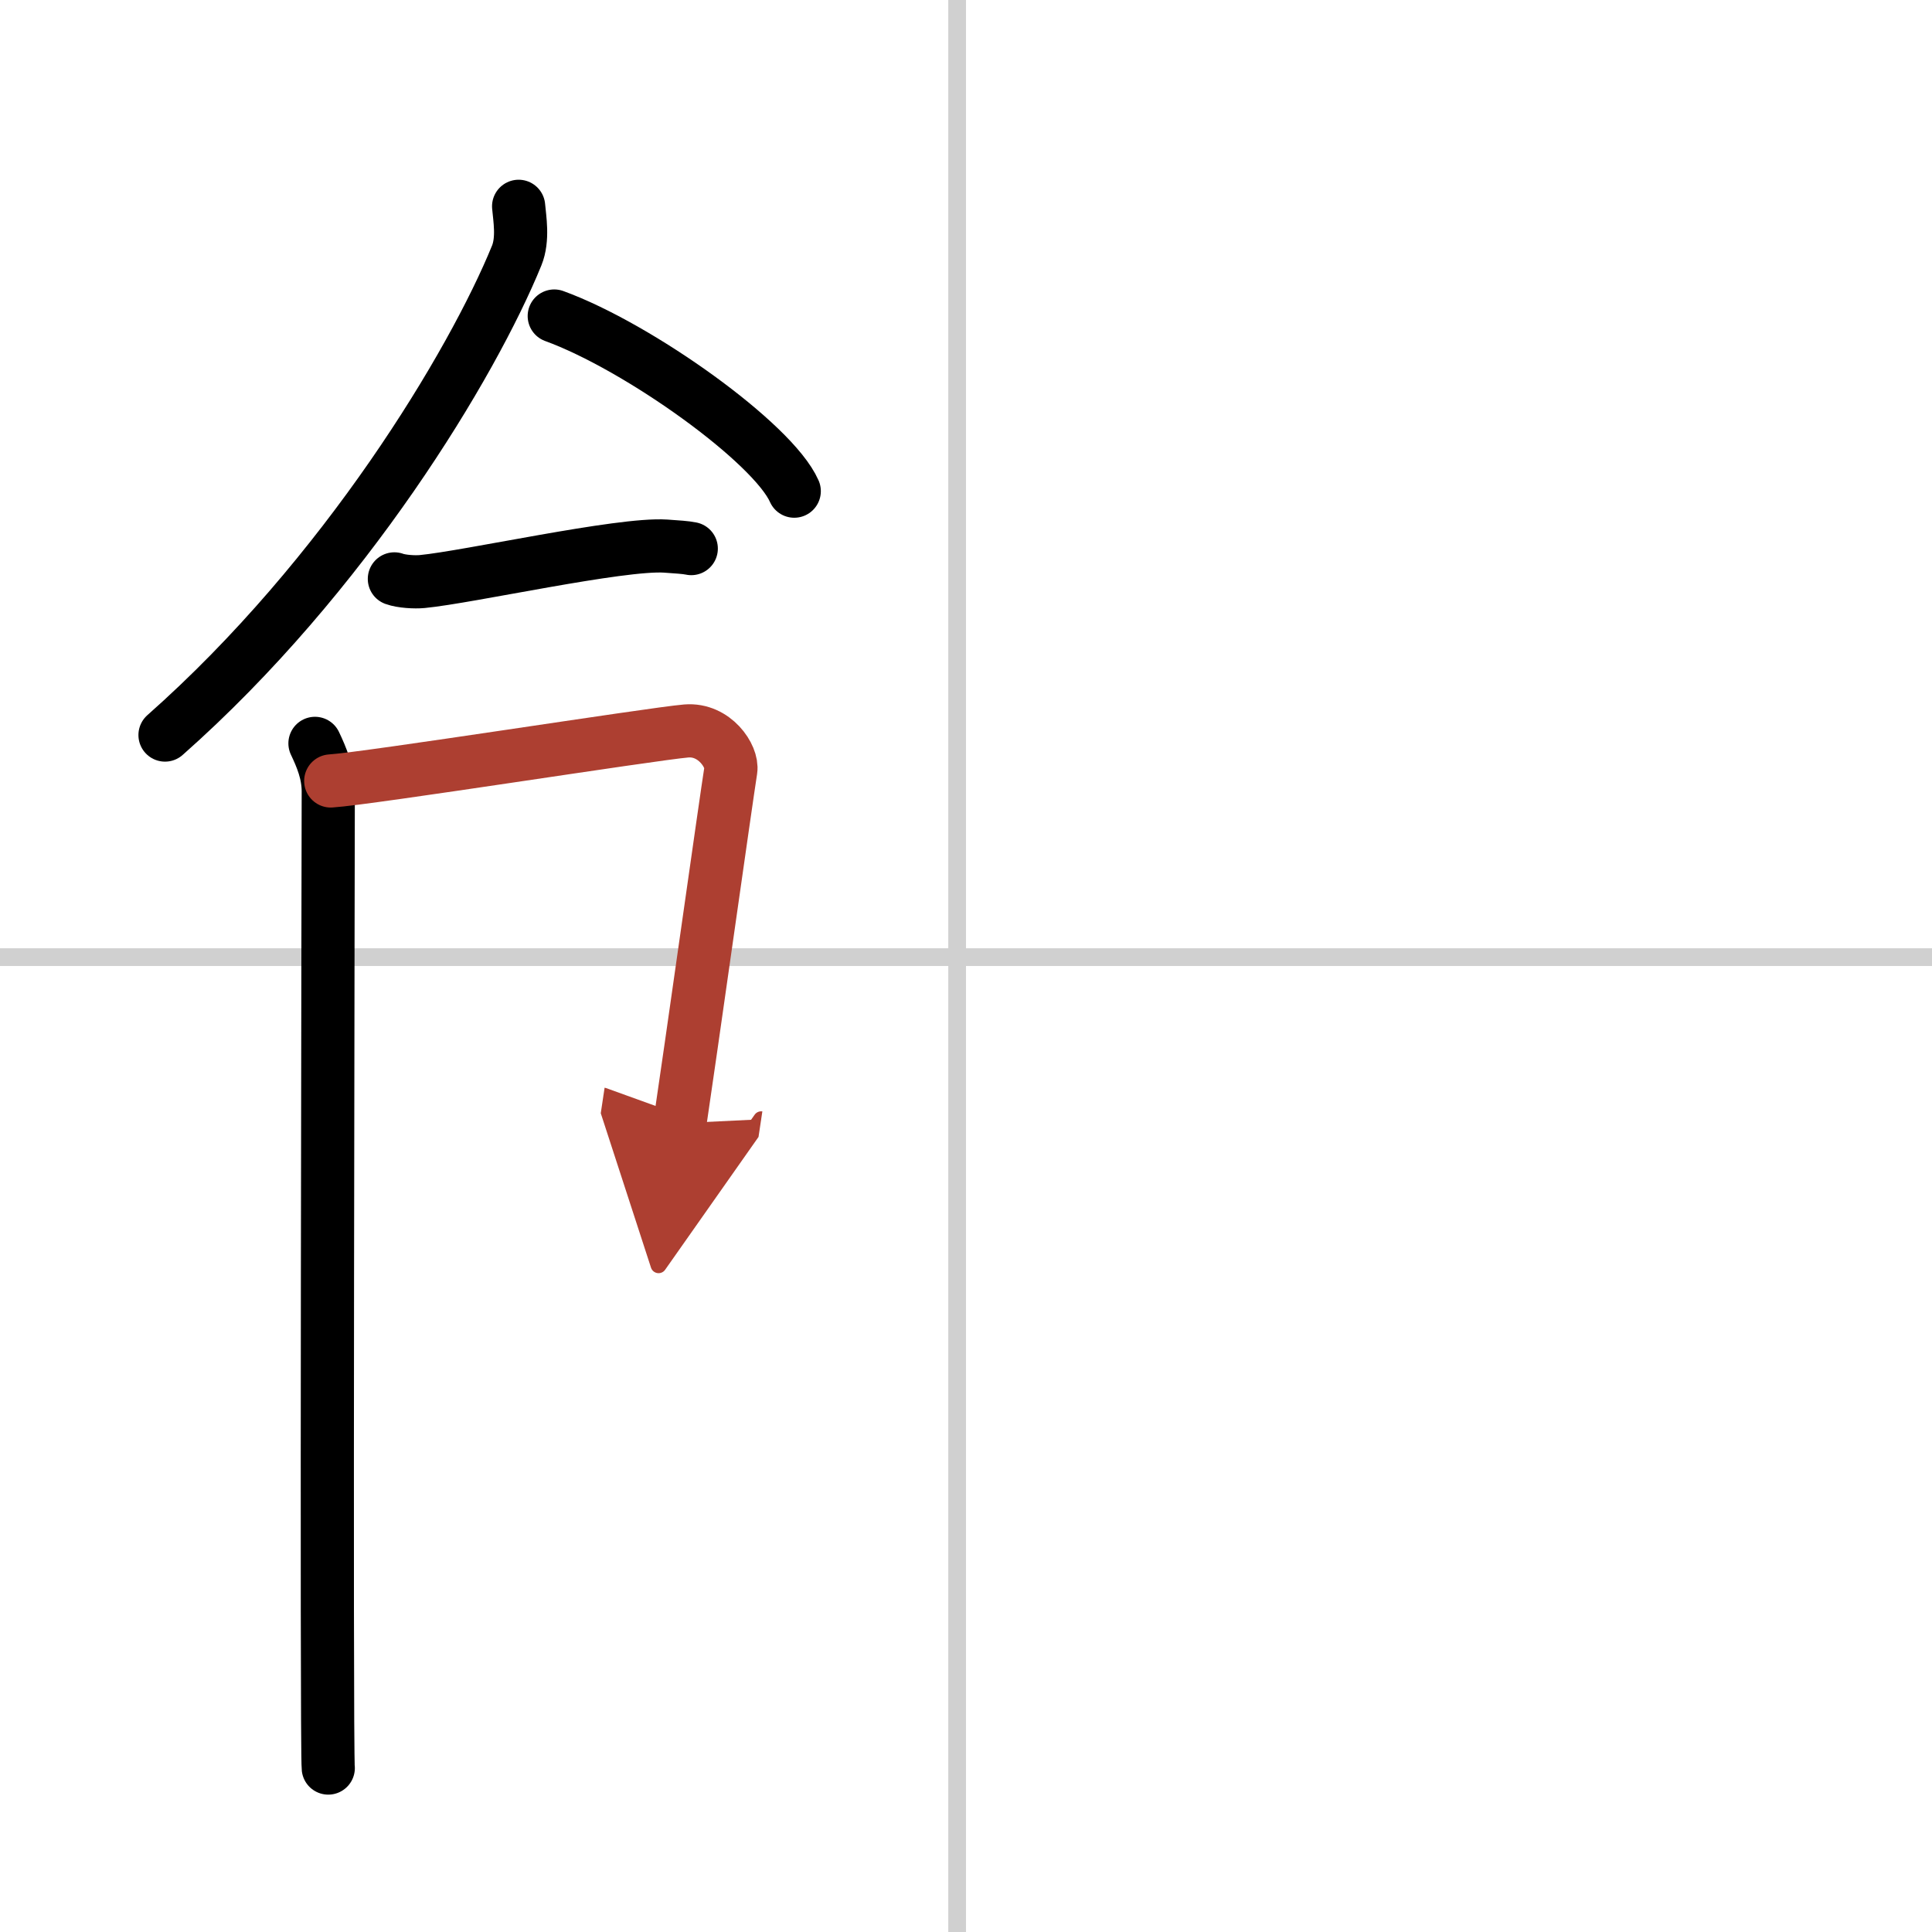
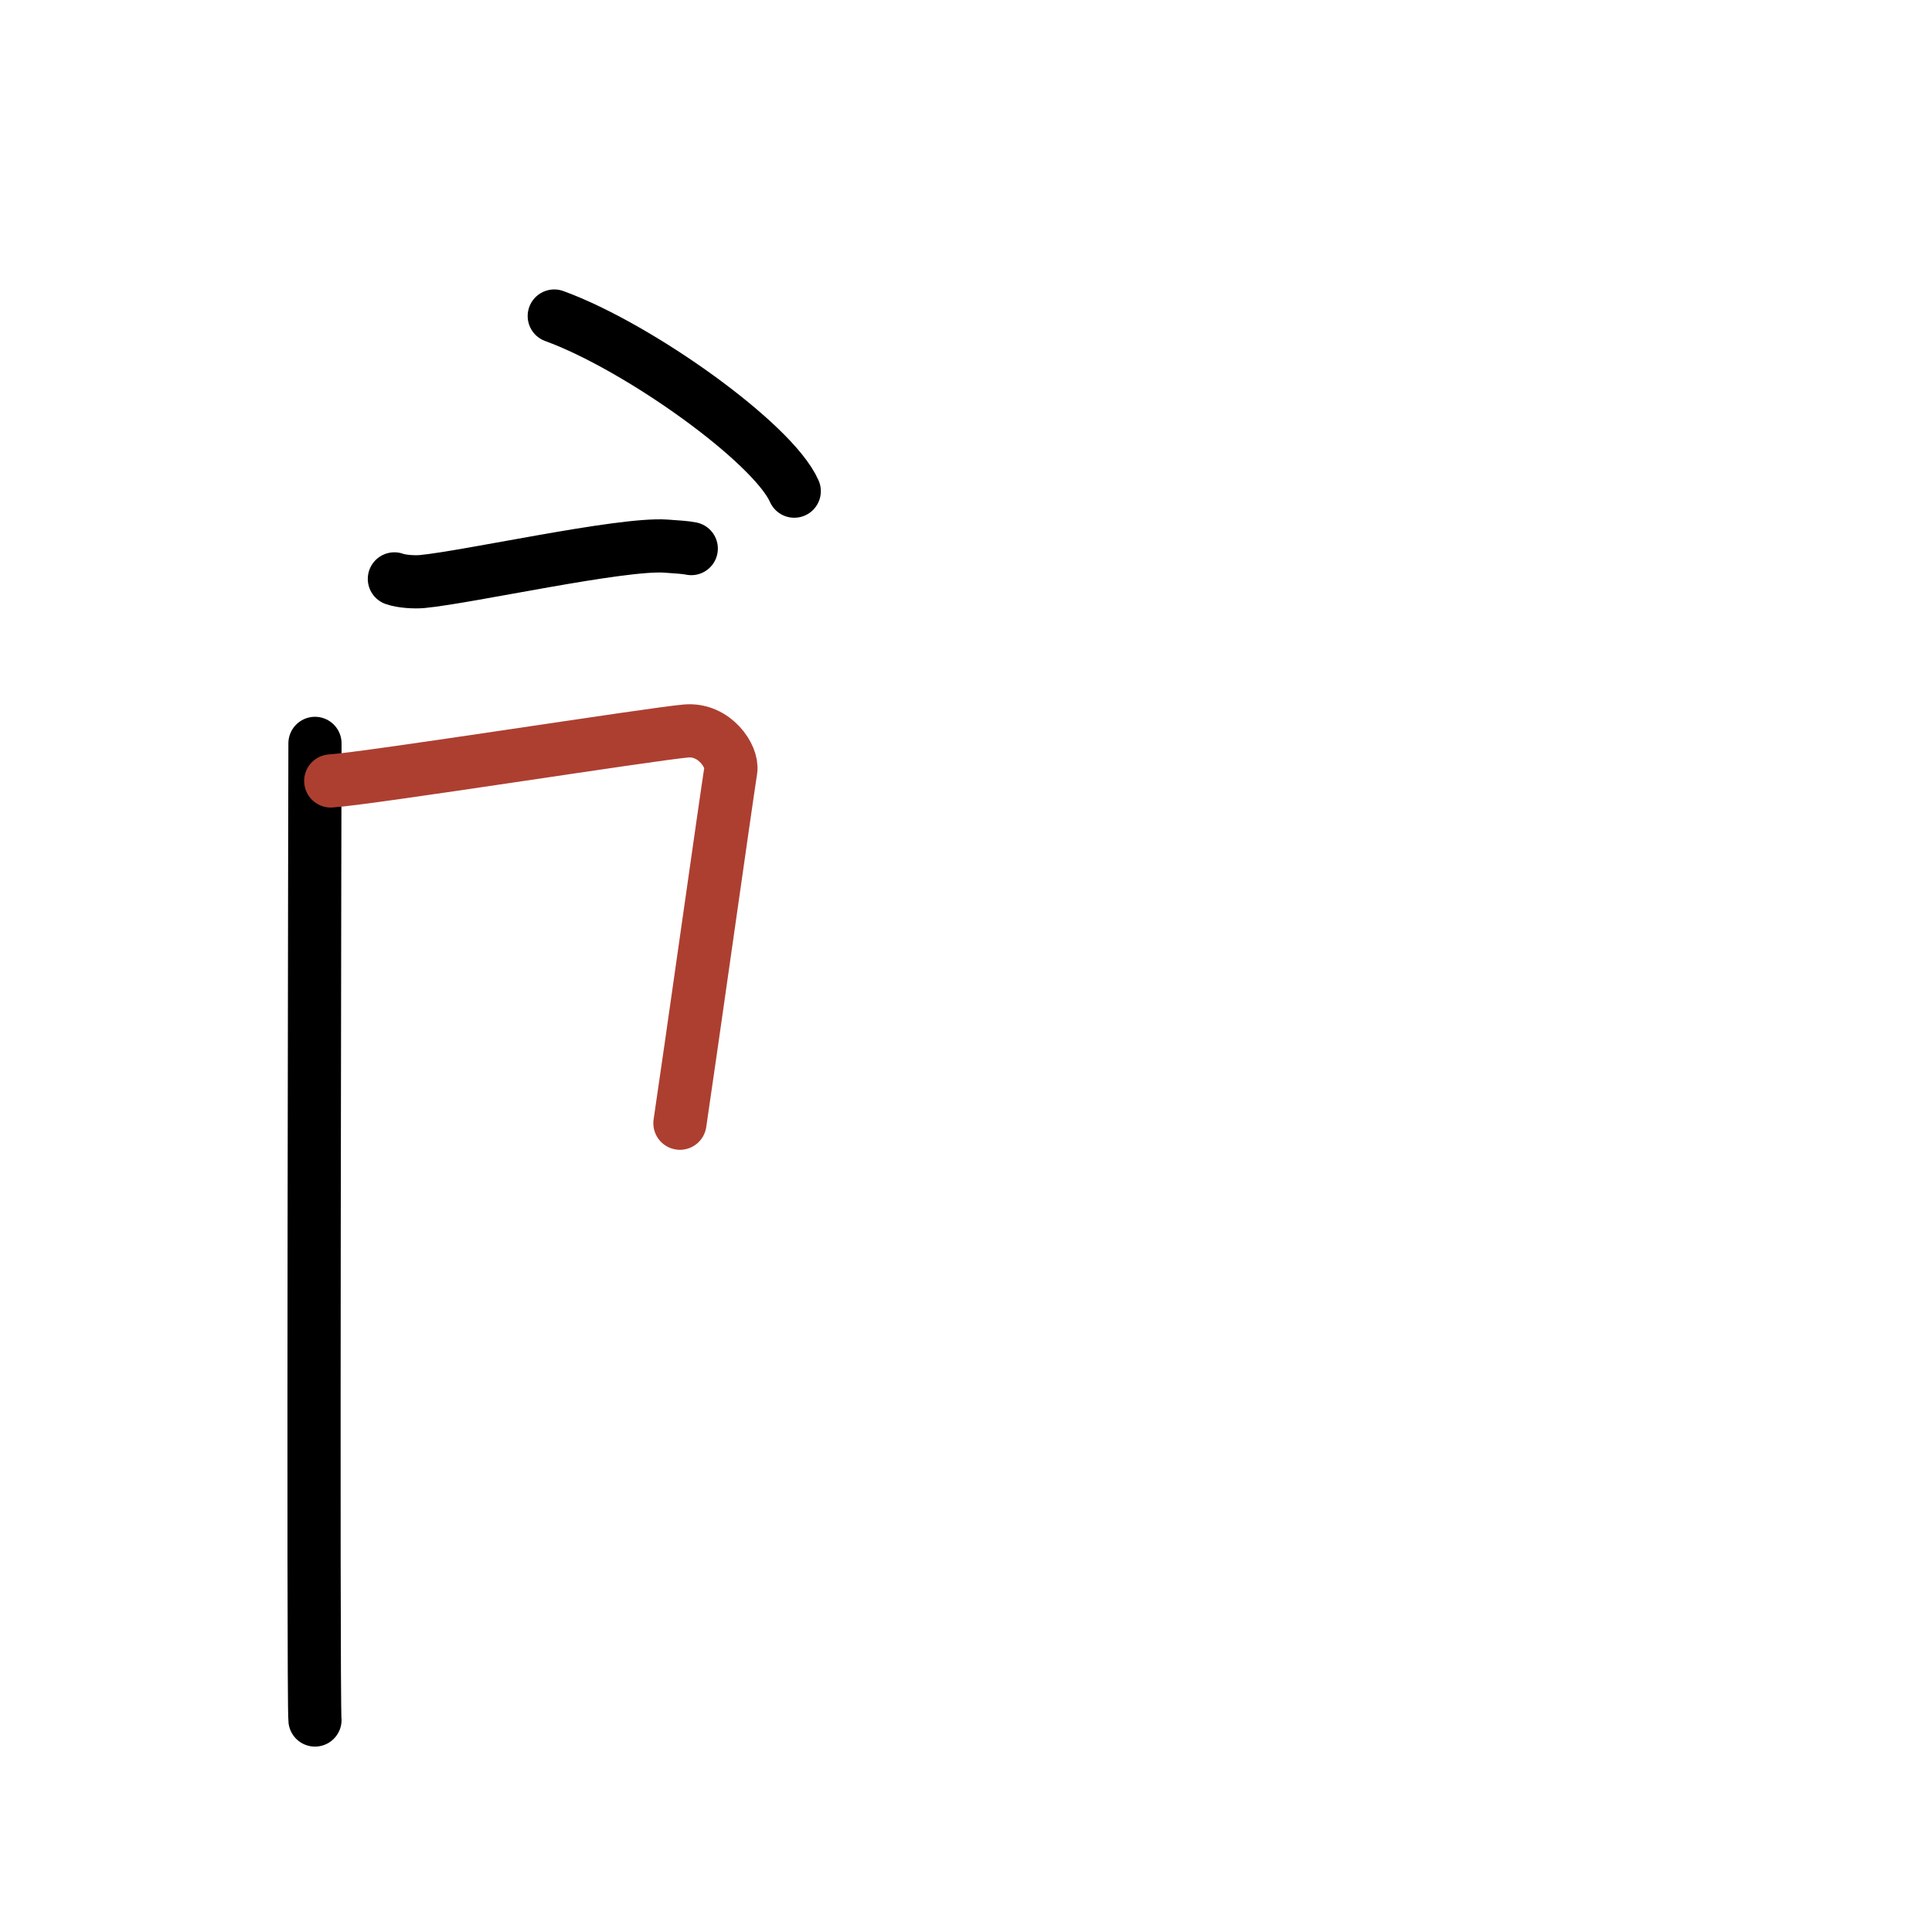
<svg xmlns="http://www.w3.org/2000/svg" width="400" height="400" viewBox="0 0 109 109">
  <defs>
    <marker id="a" markerWidth="4" orient="auto" refX="1" refY="5" viewBox="0 0 10 10">
-       <polyline points="0 0 10 5 0 10 1 5" fill="#ad3f31" stroke="#ad3f31" />
-     </marker>
+       </marker>
  </defs>
  <g fill="none" stroke="#000" stroke-linecap="round" stroke-linejoin="round" stroke-width="3">
-     <rect width="100%" height="100%" fill="#fff" stroke="#fff" />
-     <line x1="54" x2="54" y2="109" stroke="#d0d0d0" stroke-width="1" />
-     <line x2="109" y1="54" y2="54" stroke="#d0d0d0" stroke-width="1" />
-     <path d="m29.26 11.64c0.06 0.69 0.27 1.85-0.11 2.78-2.49 6.11-9.67 18.06-19.84 27.05" />
    <path d="m31.27 17.83c4.78 1.74 12.35 7.17 13.54 9.88" />
    <path d="m22.25 32.66c0.41 0.15 1.16 0.19 1.57 0.15 2.62-0.25 11.2-2.17 13.74-2 0.68 0.05 1.1 0.07 1.44 0.14" />
-     <path d="m17.77 41.94c0.37 0.78 0.75 1.67 0.75 2.71s-0.12 54.06 0 55.1" />
+     <path d="m17.77 41.94s-0.12 54.06 0 55.1" />
    <path d="m18.66 44.06c2.11-0.13 18.14-2.66 20.06-2.82 1.6-0.13 2.63 1.44 2.51 2.21-0.25 1.56-2.35 16.46-2.87 19.92" marker-end="url(#a)" stroke="#ad3f31" />
  </g>
</svg>